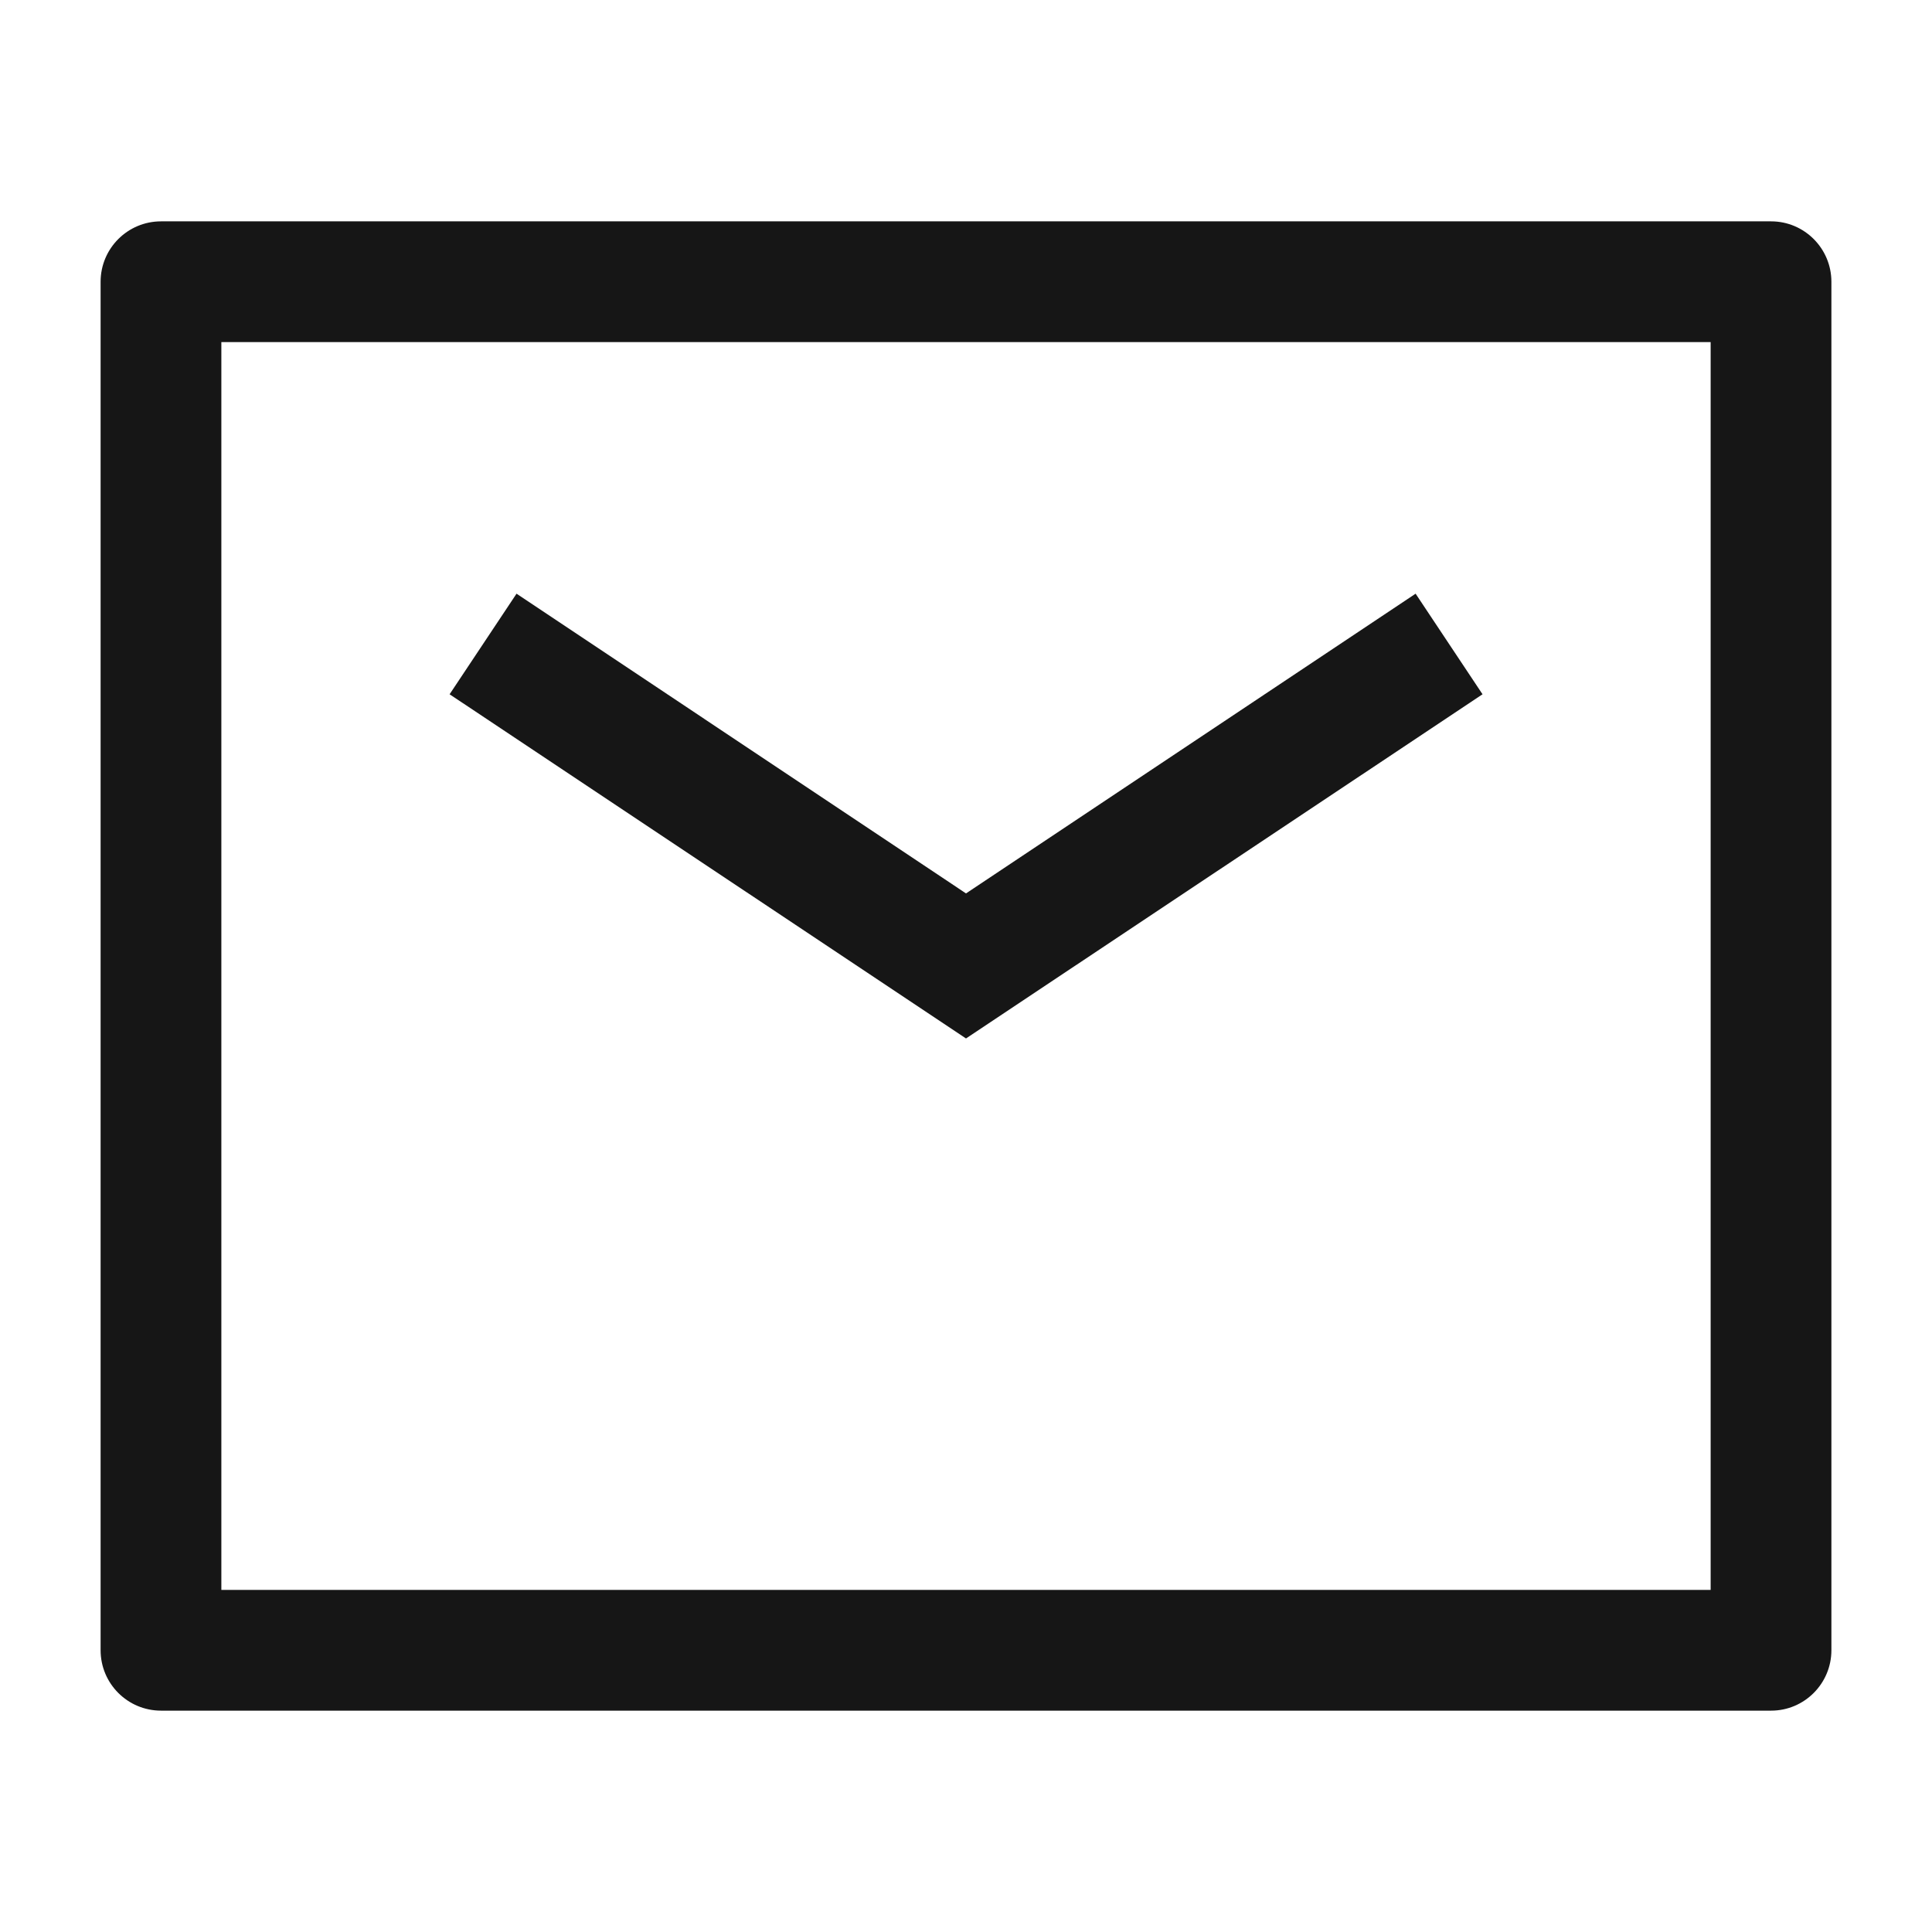
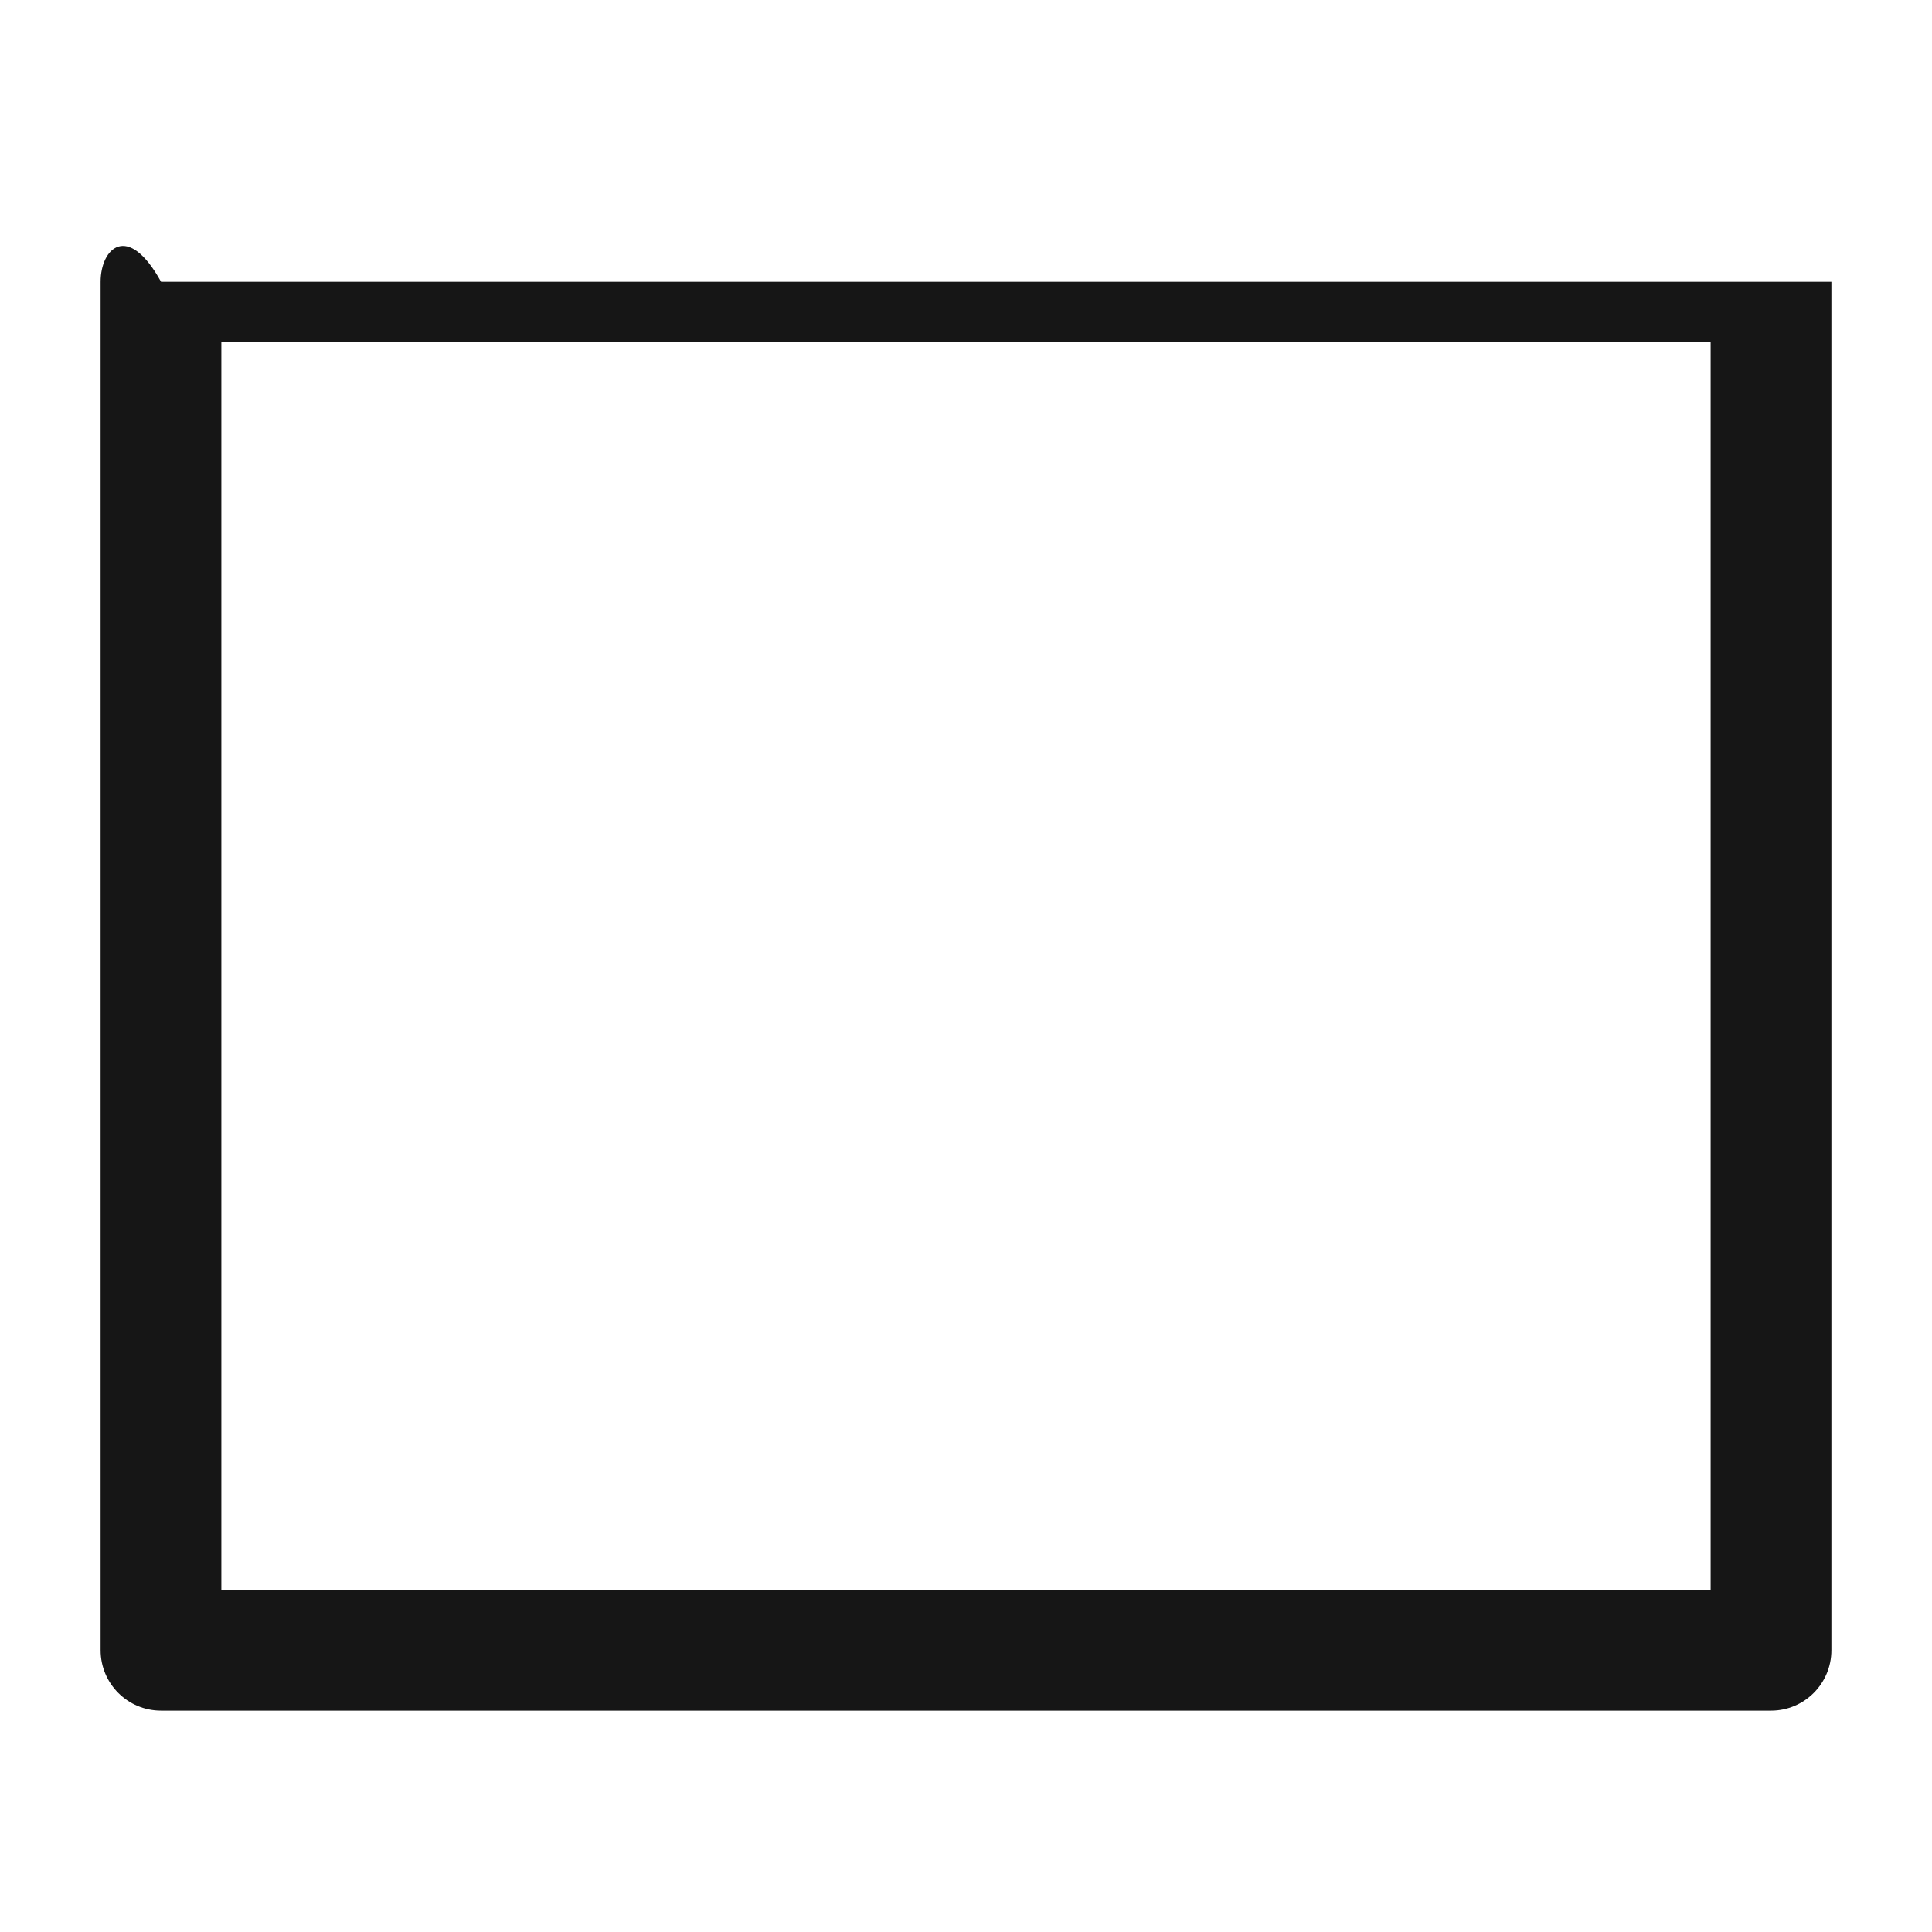
<svg xmlns="http://www.w3.org/2000/svg" width="14" height="14" viewBox="0 0 14 14" fill="none">
-   <path d="M3.258 5.031L7 7.525L10.743 5.031L10.258 4.302L7 6.474L3.743 4.302L3.258 5.031Z" fill="#161616" />
-   <path fill-rule="evenodd" clip-rule="evenodd" d="M0.729 11.958C0.729 12.2 0.925 12.396 1.167 12.396H12.834C13.075 12.396 13.271 12.2 13.271 11.958V2.042C13.271 1.8 13.075 1.604 12.834 1.604H1.167C0.925 1.604 0.729 1.8 0.729 2.042V11.958ZM12.396 11.521H1.604V2.479H12.396V11.521Z" fill="#161616" />
+   <path fill-rule="evenodd" clip-rule="evenodd" d="M0.729 11.958C0.729 12.2 0.925 12.396 1.167 12.396H12.834C13.075 12.396 13.271 12.2 13.271 11.958V2.042H1.167C0.925 1.604 0.729 1.8 0.729 2.042V11.958ZM12.396 11.521H1.604V2.479H12.396V11.521Z" fill="#161616" />
</svg>